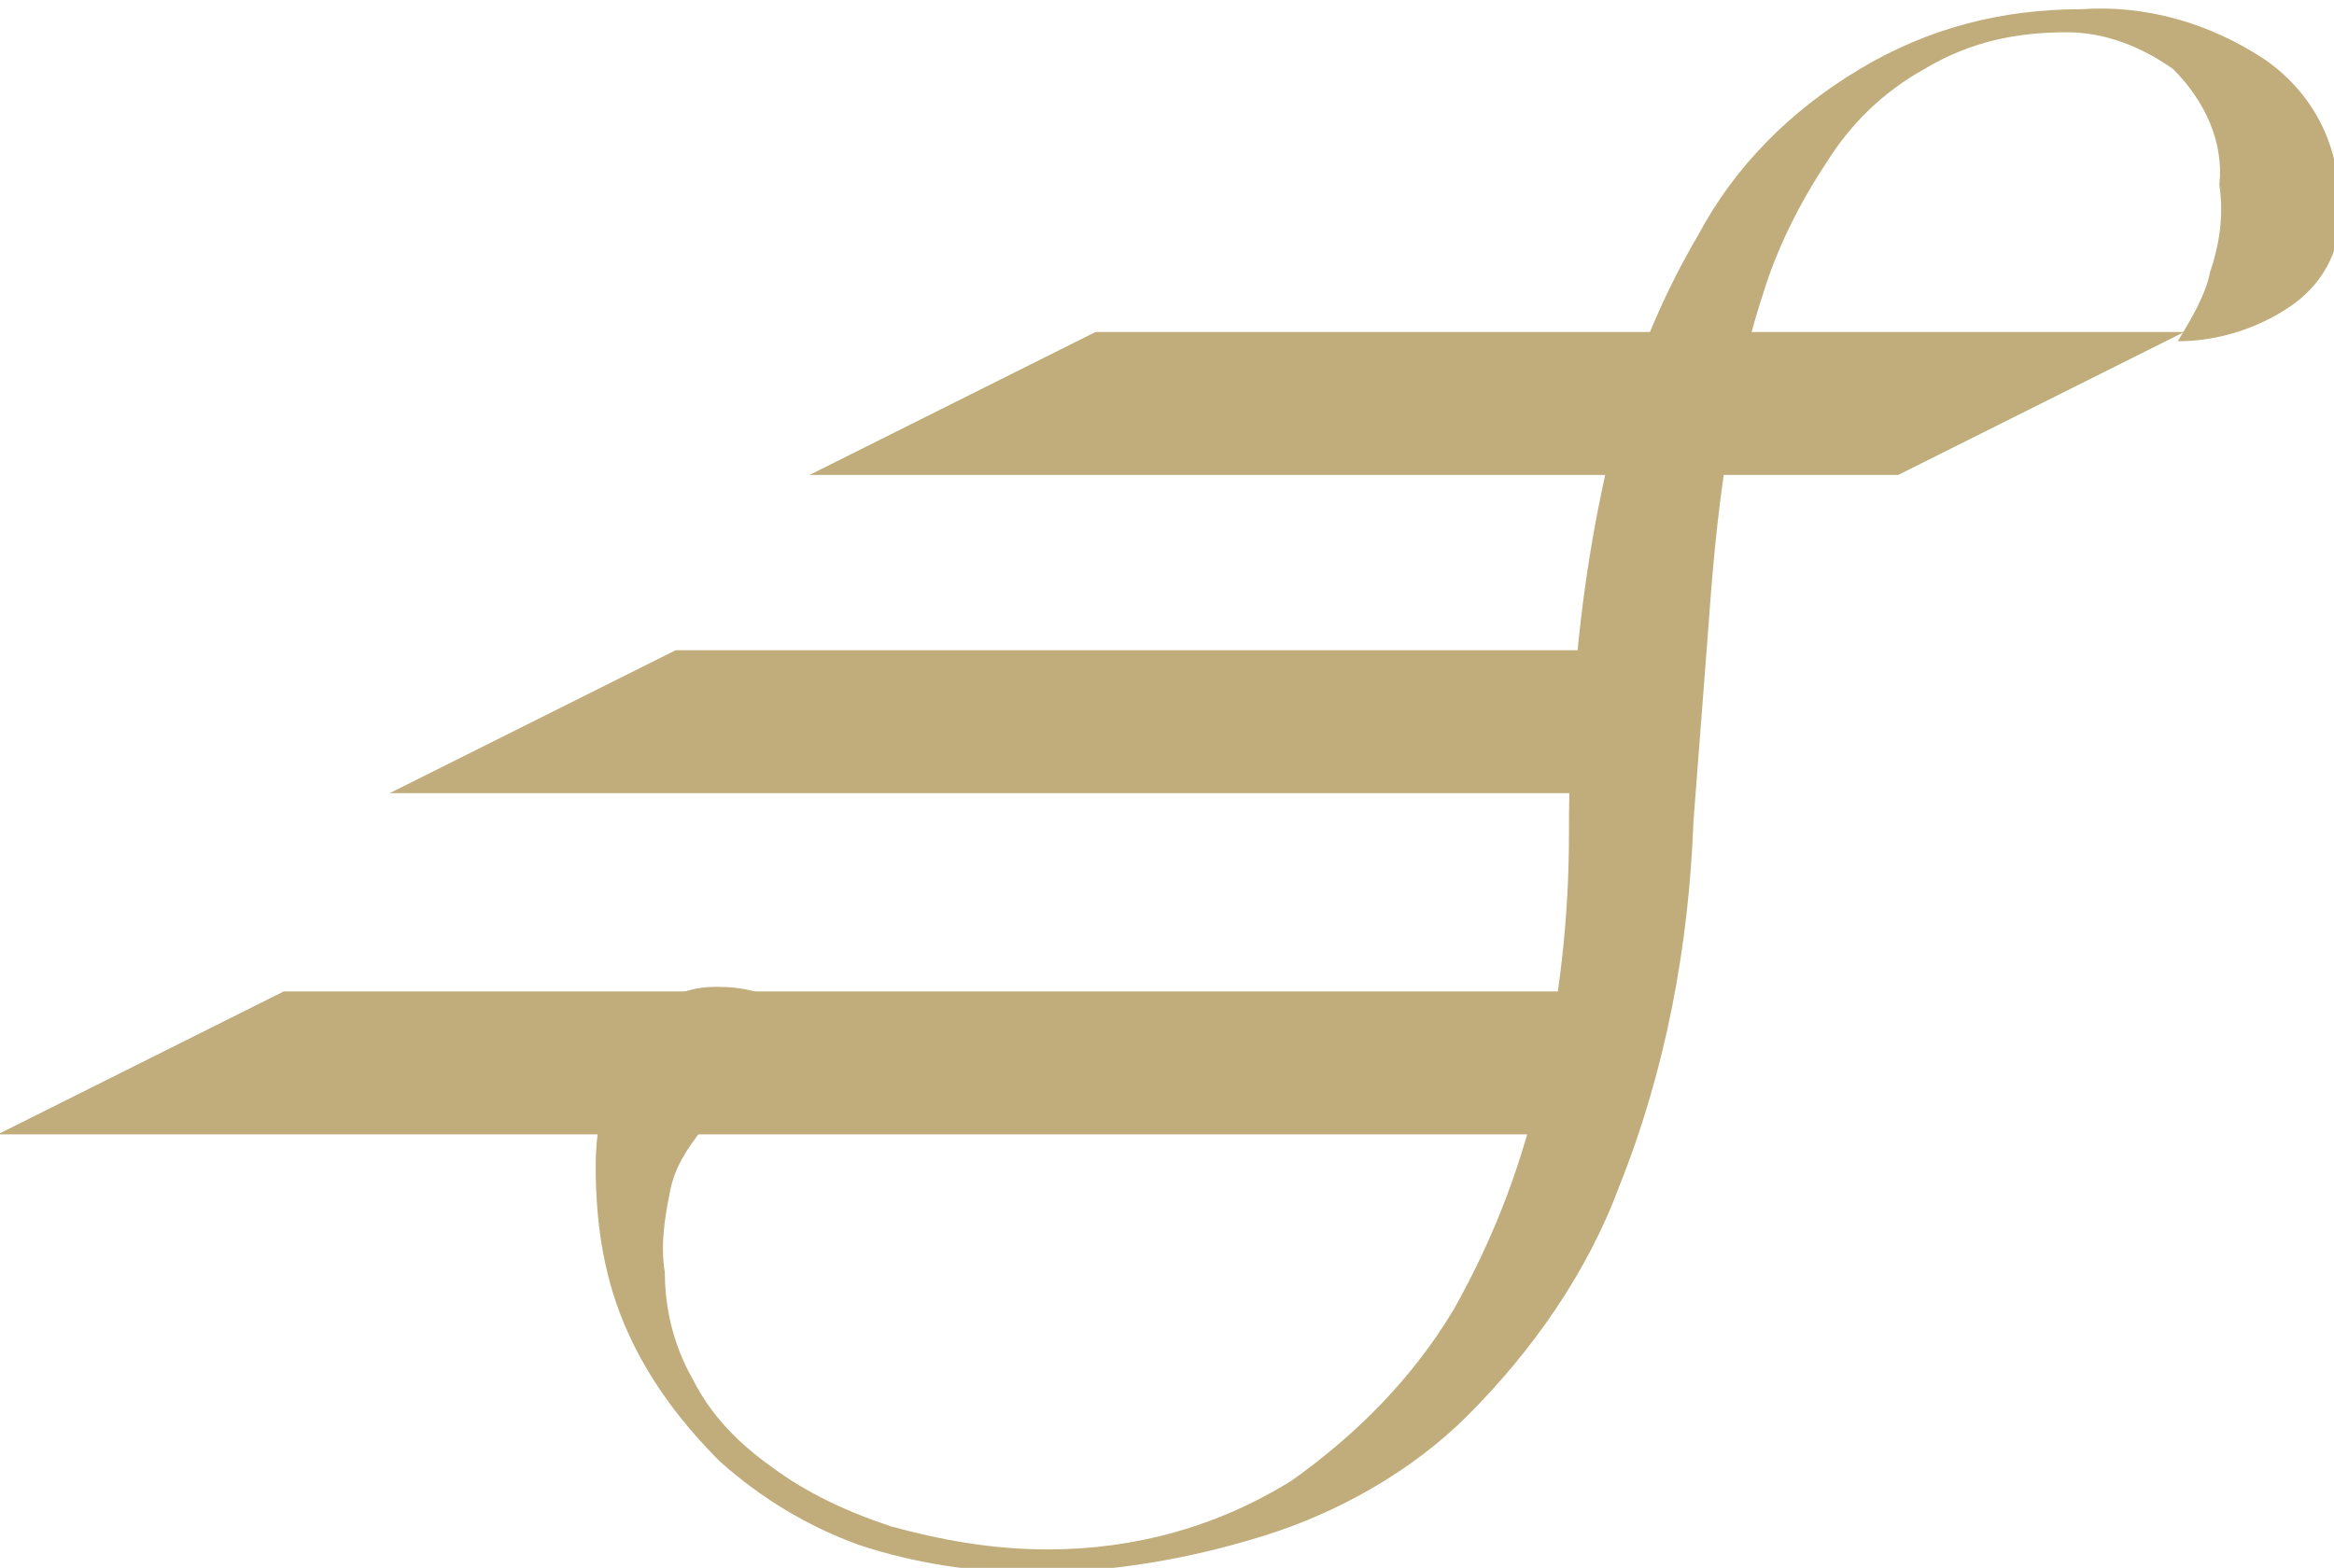
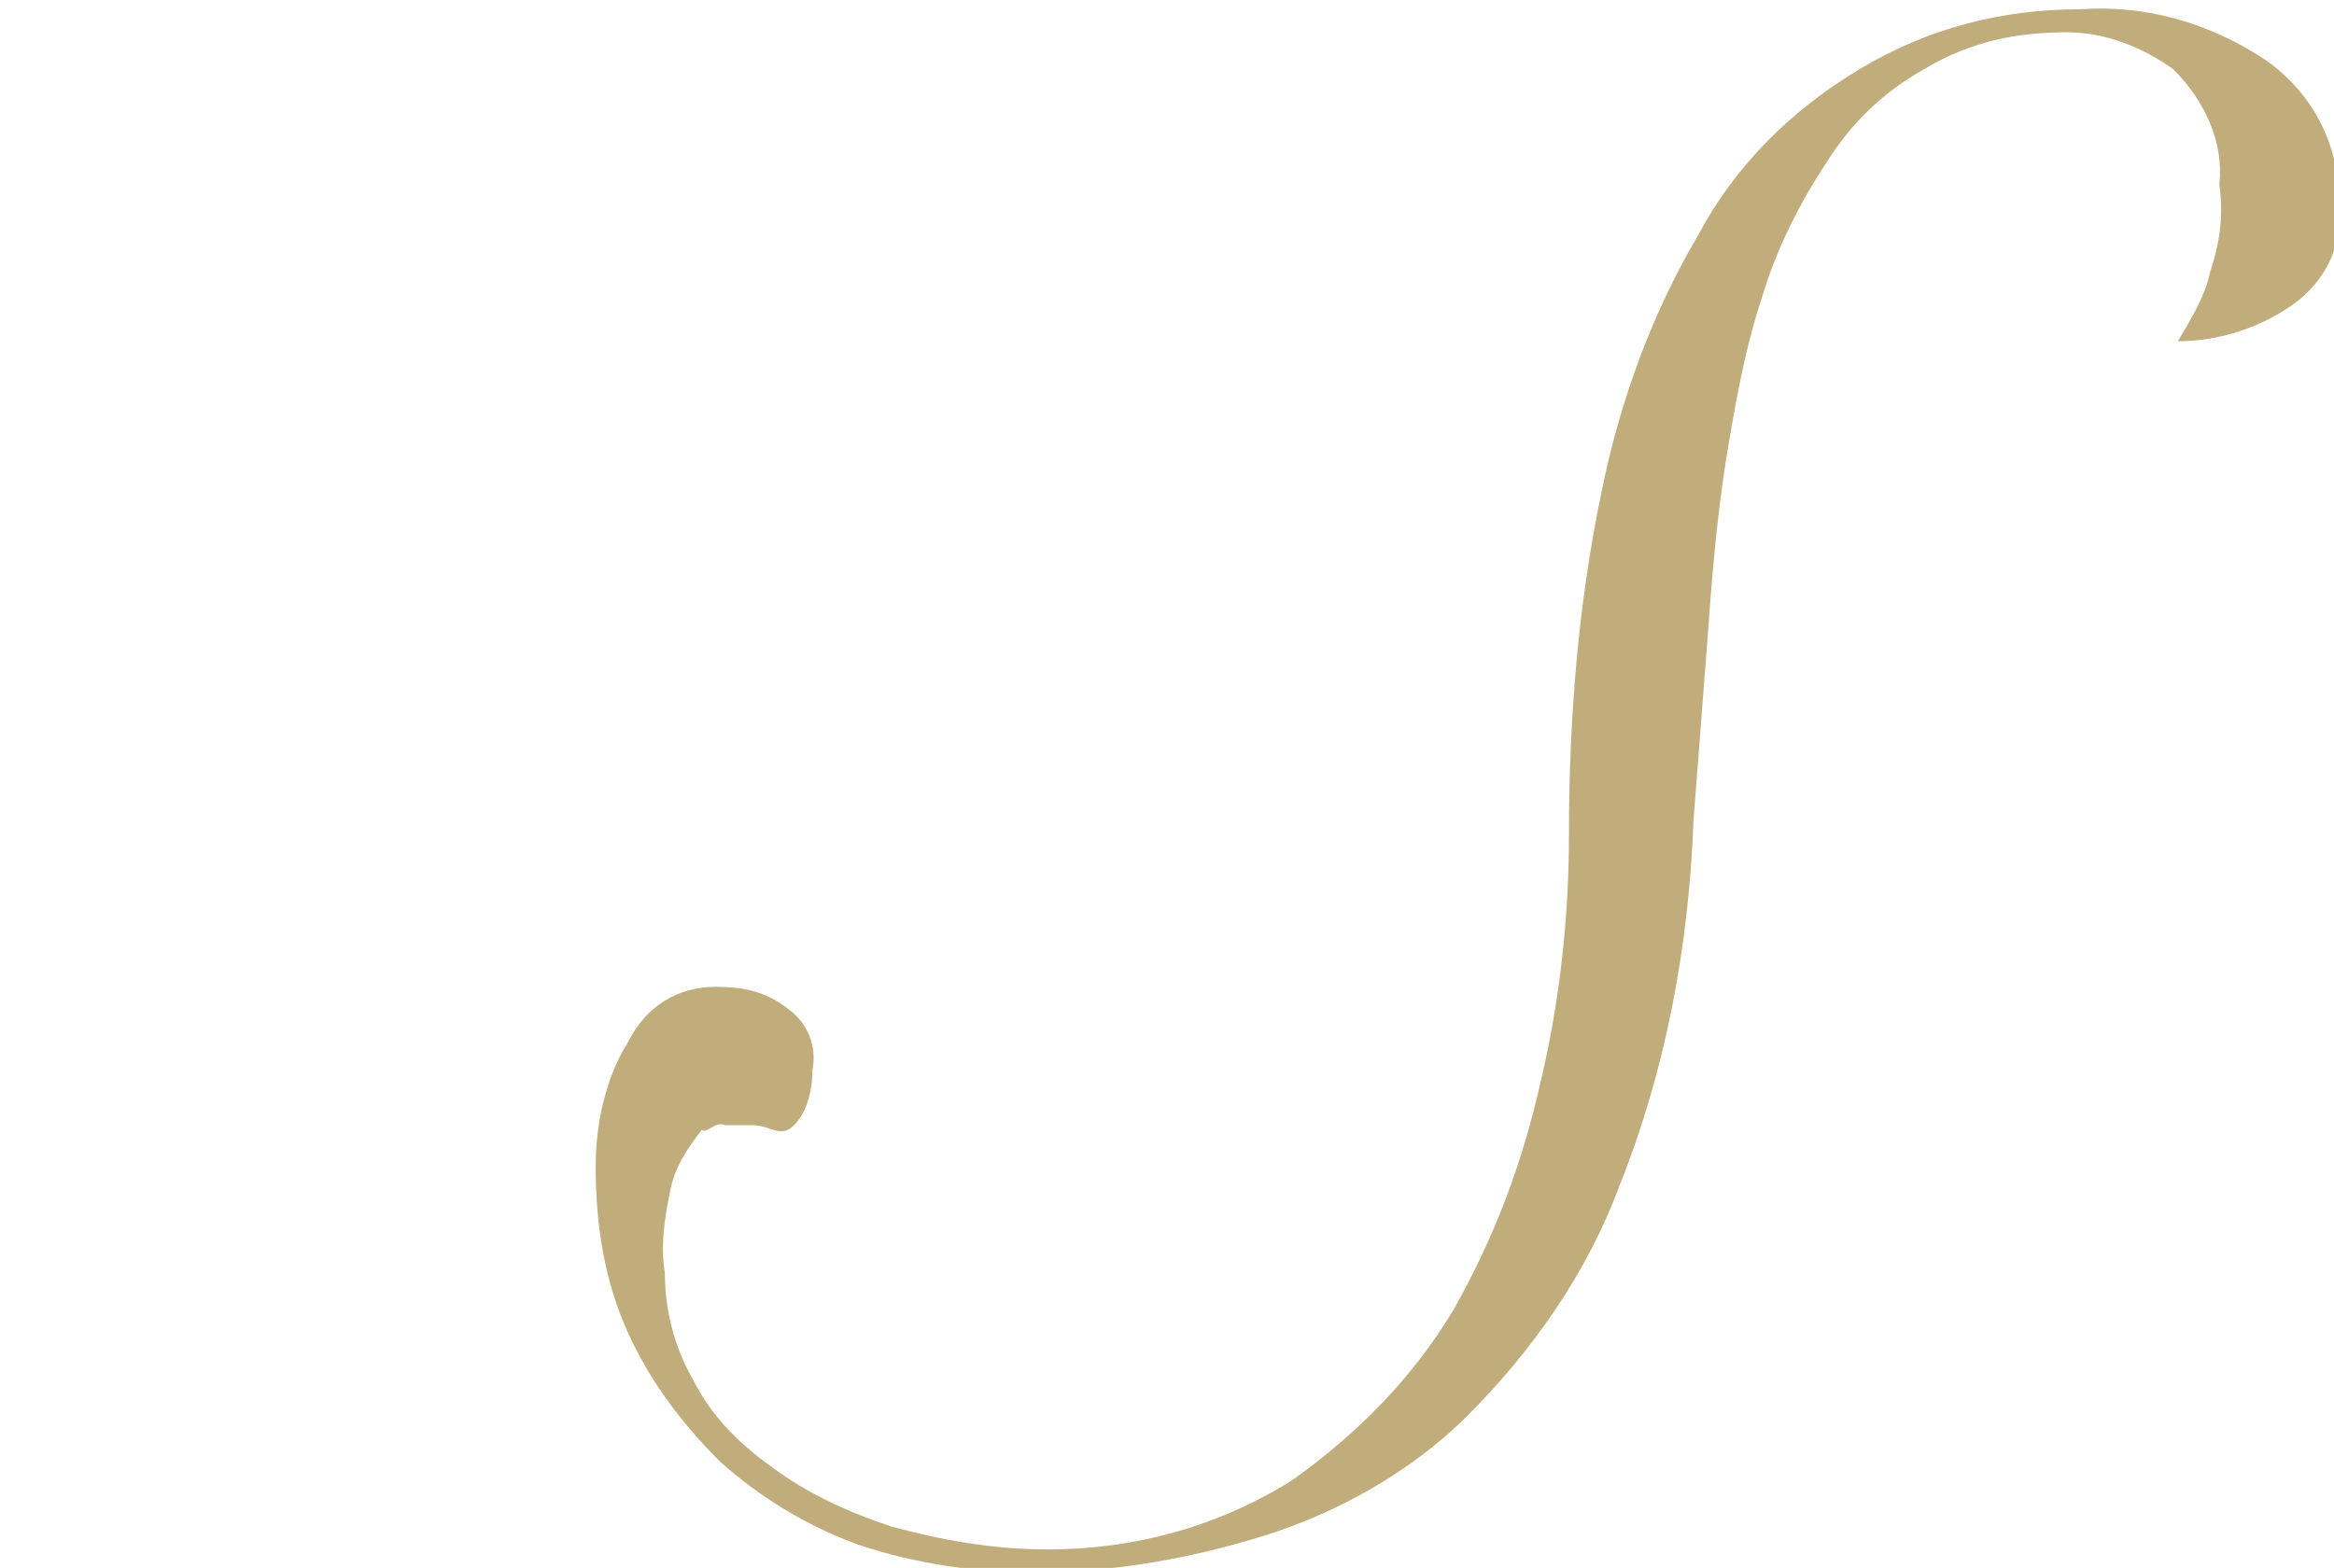
<svg xmlns="http://www.w3.org/2000/svg" version="1.1" id="Layer_1" x="0px" y="0px" viewBox="0 0 50.6 34" style="enable-background:new 0 0 50.6 34;" xml:space="preserve">
  <style type="text/css">
	.st0{fill:#C0AD7B;}
</style>
  <g transform="translate(-0.559 0)">
    <g transform="translate(63.109 0)">
-       <path class="st0" d="M-21.4,10.3H-45l6.2-3.1h23.6L-21.4,10.3z" />
-       <path class="st0" d="M-27.3,17.2h-26.8l6.2-3.1h22.1L-27.3,17.2z" />
-       <path class="st0" d="M-29,24.6h-33.6l6.2-3.1h28.5L-29,24.6z" />
      <g transform="translate(11.764)">
        <path class="st0" d="M-58.8,21.4c0.6,0,1.1,0.1,1.6,0.5c0.4,0.3,0.6,0.8,0.5,1.3c0,0.4-0.1,0.9-0.4,1.2c-0.3,0.3-0.5,0-0.9,0     c-0.2,0-0.4,0-0.6,0c-0.2-0.1-0.4,0.2-0.5,0.1c-0.3,0.4-0.6,0.8-0.7,1.4c-0.1,0.5-0.2,1.1-0.1,1.7c0,0.8,0.2,1.6,0.6,2.3     c0.4,0.8,1,1.4,1.7,1.9c0.8,0.6,1.7,1,2.6,1.3c1.1,0.3,2.2,0.5,3.4,0.5c1.9,0,3.7-0.5,5.3-1.5c1.4-1,2.6-2.2,3.5-3.7     c0.9-1.6,1.5-3.2,1.9-5c0.4-1.7,0.6-3.5,0.6-5.3c0-2.5,0.2-5,0.7-7.4c0.4-2,1.1-3.9,2.1-5.6c0.8-1.5,2-2.7,3.5-3.6     c1.5-0.9,3.1-1.3,4.8-1.3c1.4-0.1,2.8,0.3,4,1.1c1,0.7,1.6,1.8,1.6,3.1c0.1,0.9-0.3,1.7-1,2.2c-0.7,0.5-1.6,0.8-2.5,0.8     c0.3-0.5,0.6-1,0.7-1.5c0.2-0.6,0.3-1.2,0.2-1.9c0.1-0.9-0.3-1.8-1-2.5c-0.7-0.5-1.5-0.8-2.3-0.8c-1.1,0-2.1,0.2-3.1,0.8     c-0.9,0.5-1.6,1.2-2.1,2c-0.6,0.9-1.1,1.9-1.4,2.9c-0.4,1.2-0.6,2.4-0.8,3.6c-0.2,1.3-0.3,2.5-0.4,3.9c-0.1,1.3-0.2,2.6-0.3,3.9     c-0.1,2.7-0.6,5.4-1.6,7.9c-0.7,1.9-1.9,3.6-3.3,5c-1.2,1.2-2.8,2.1-4.4,2.6c-1.6,0.5-3.3,0.8-5,0.8c-1.3,0-2.6-0.2-3.8-0.6     c-1.1-0.4-2.1-1-3-1.8c-0.8-0.8-1.5-1.7-2-2.8c-0.5-1.1-0.7-2.3-0.7-3.6c0-0.9,0.2-1.9,0.7-2.7C-60.3,21.8-59.6,21.4-58.8,21.4z" />
      </g>
    </g>
  </g>
</svg>